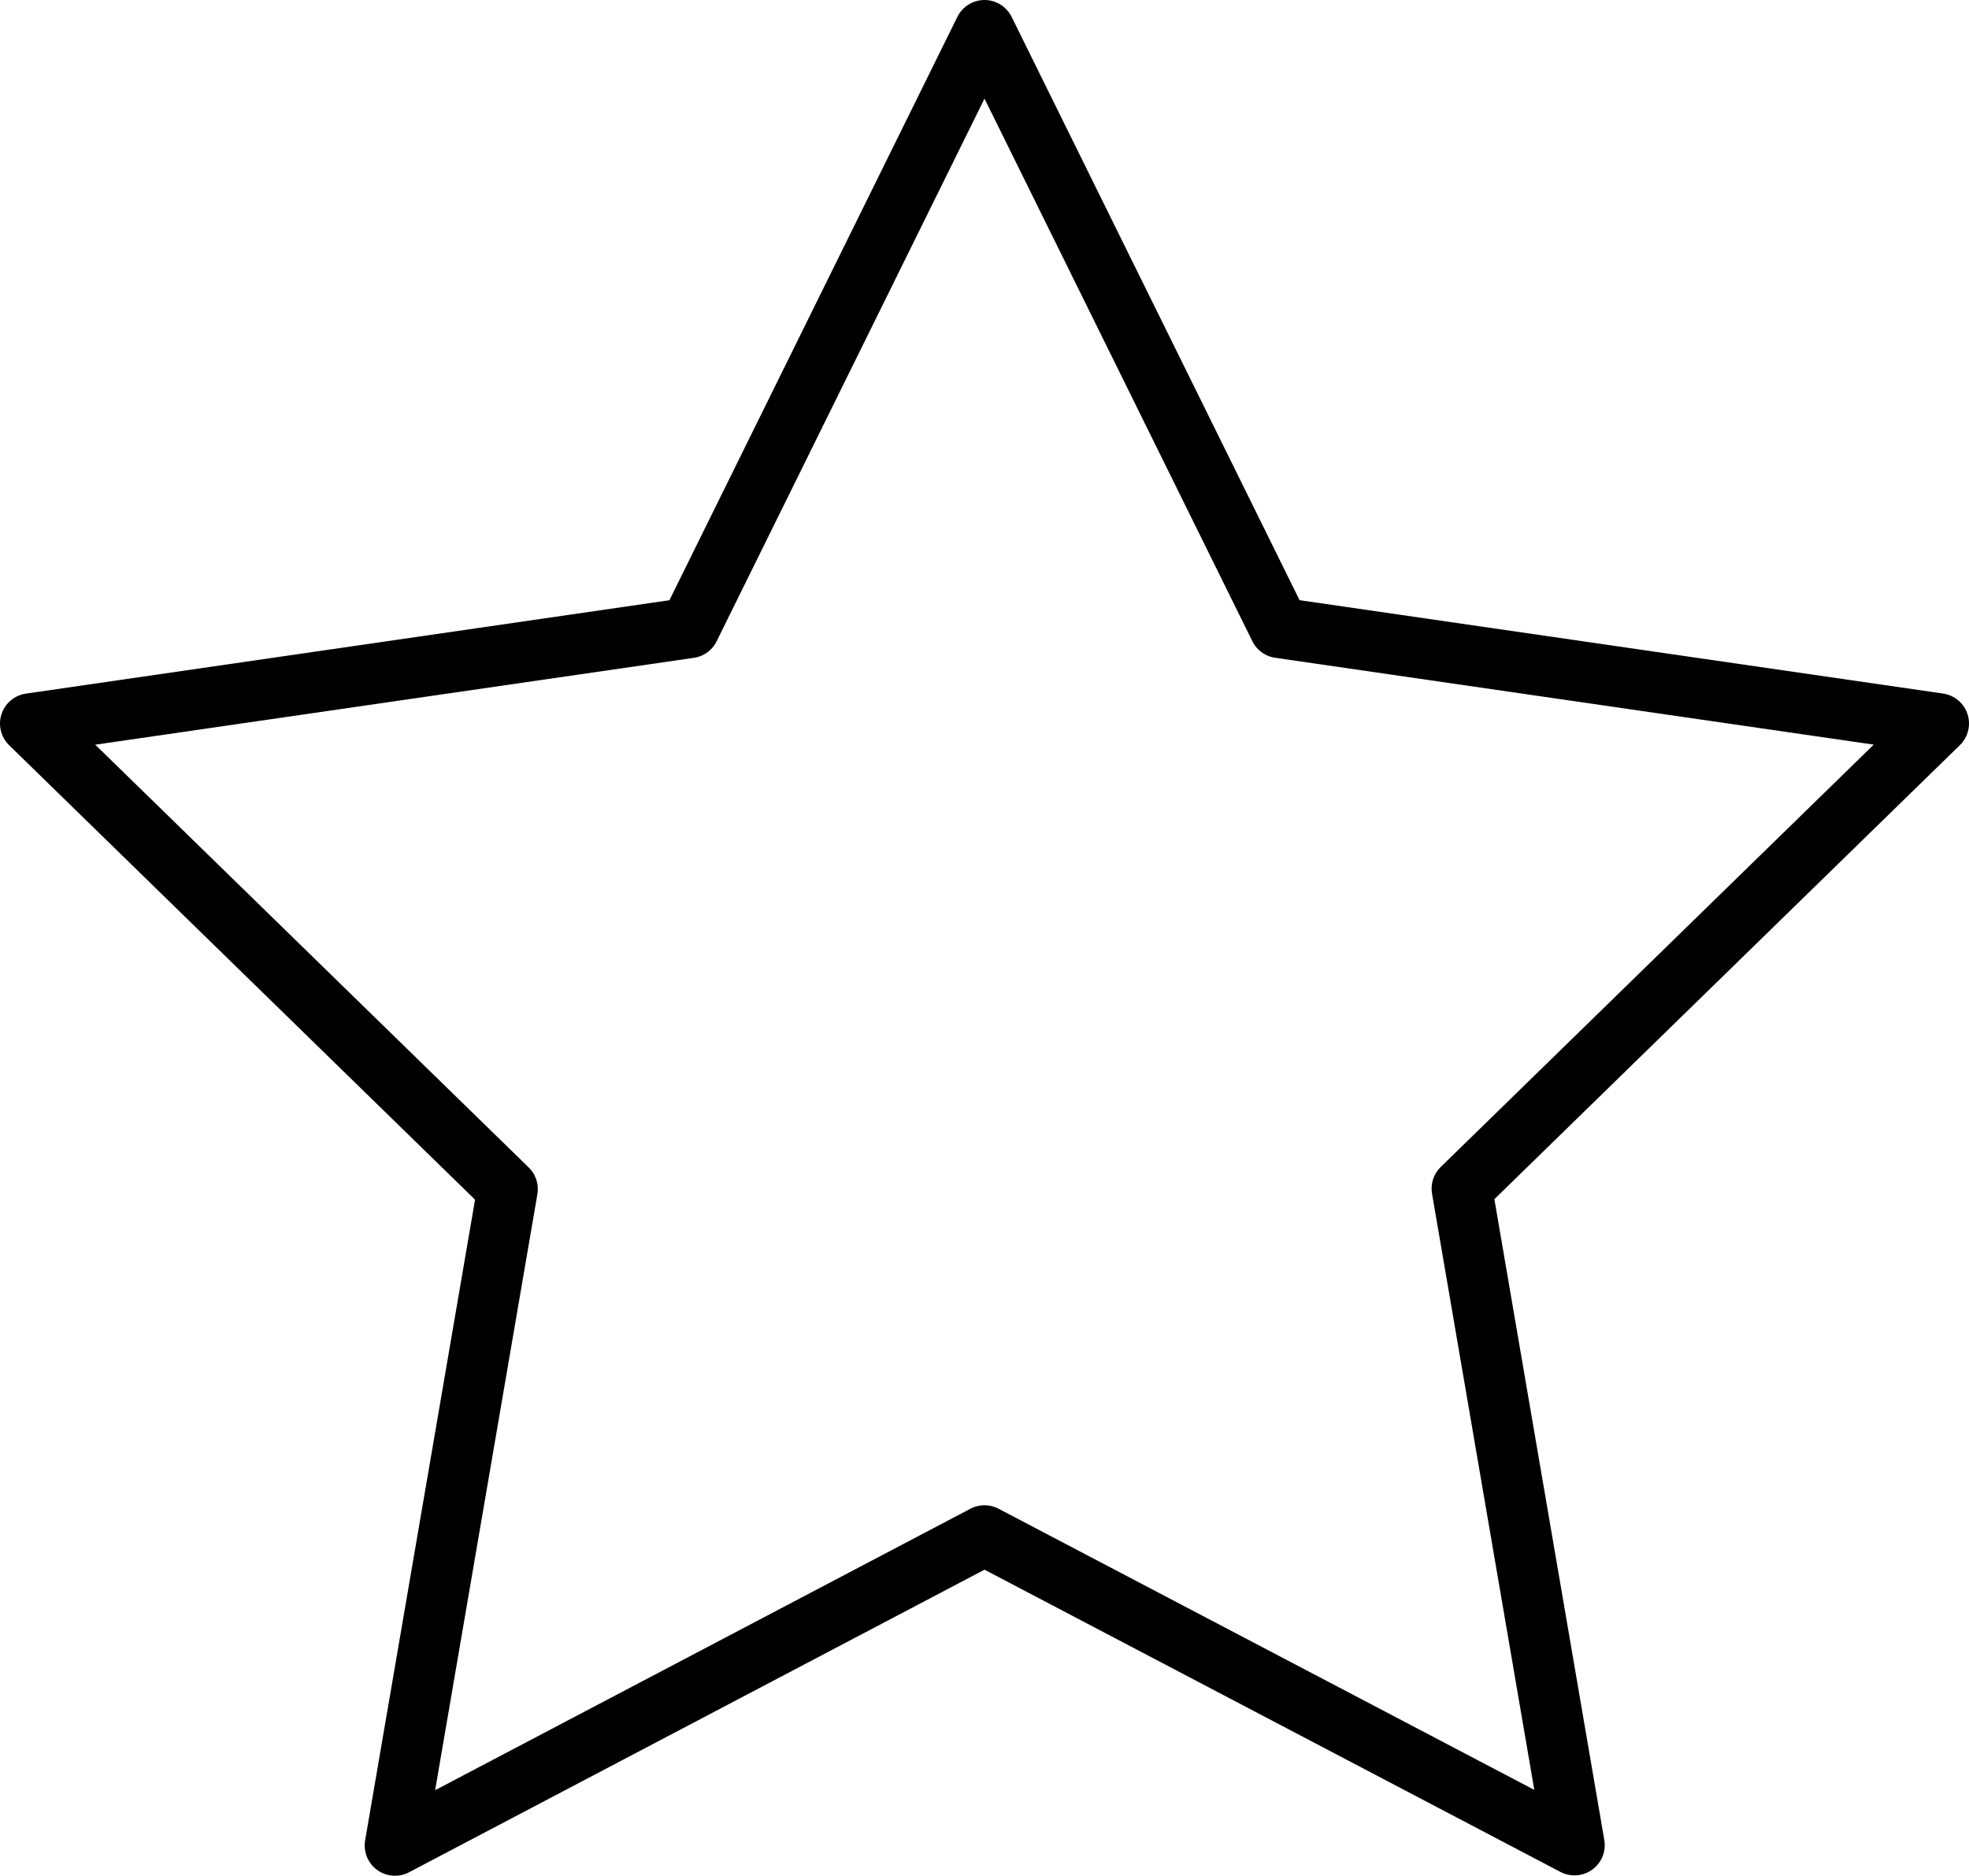
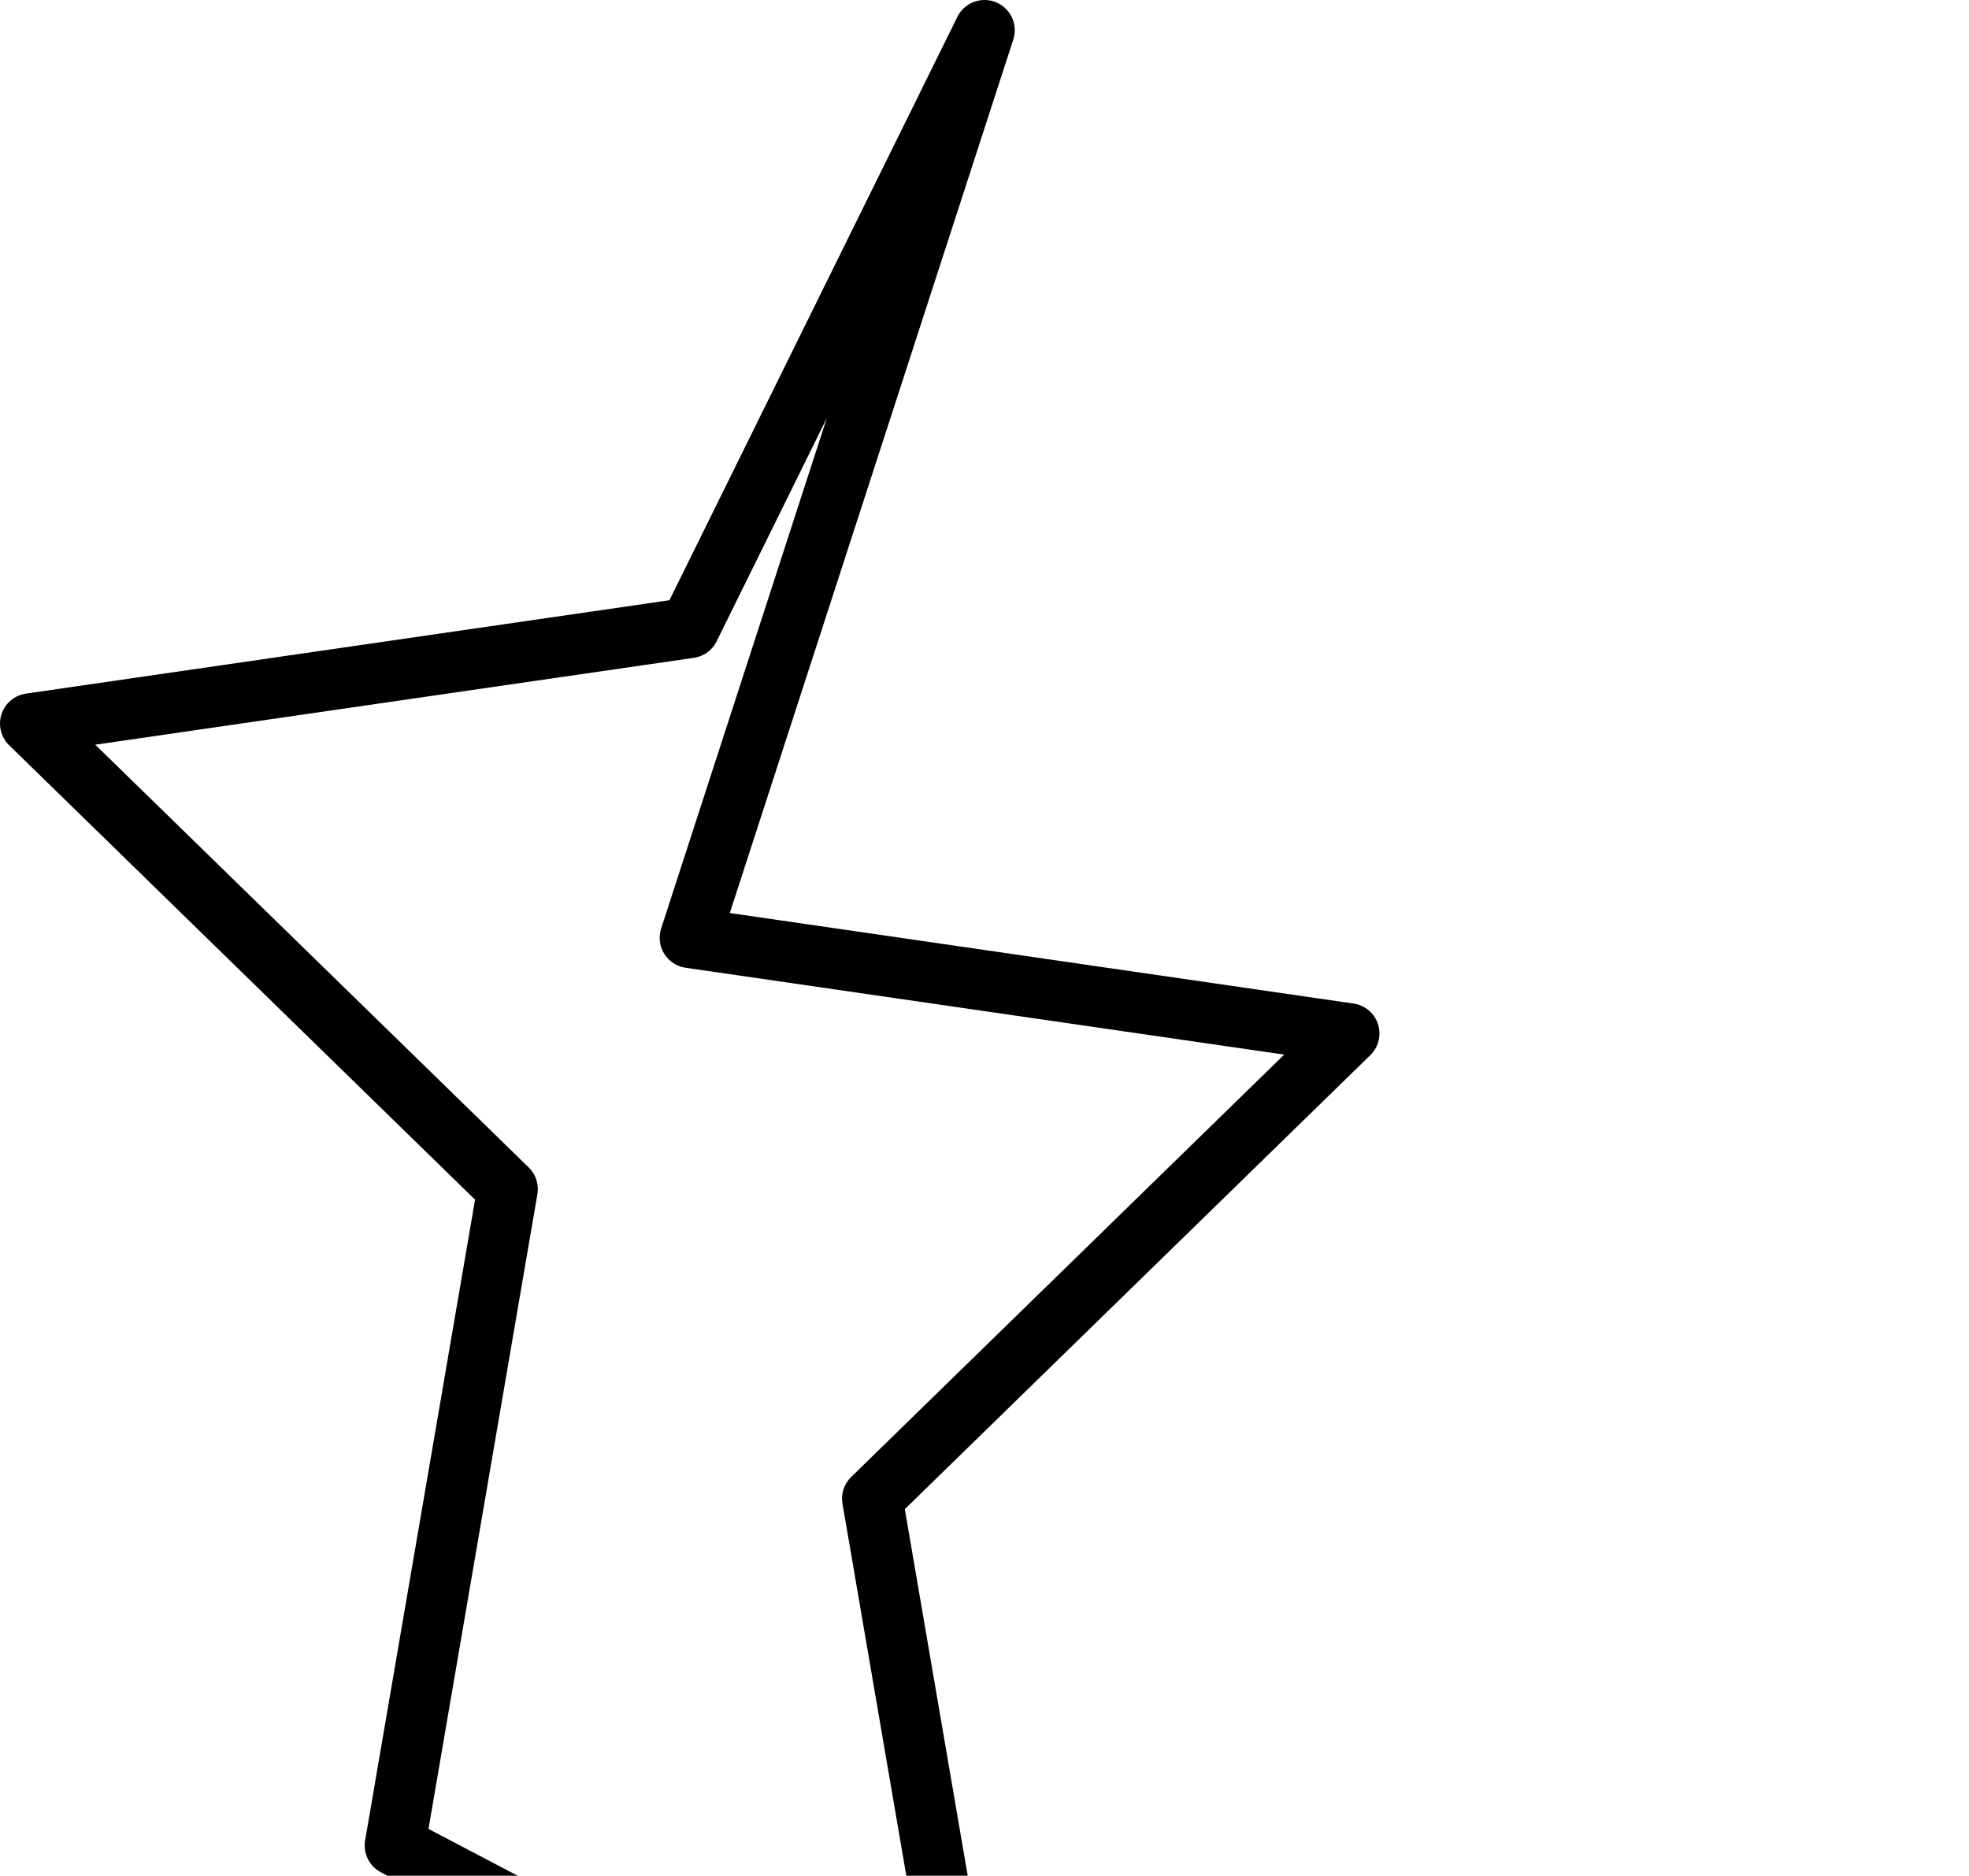
<svg xmlns="http://www.w3.org/2000/svg" version="1.1" id="Ebene_1" x="0px" y="0px" width="32.54px" height="31px" viewBox="15.025 14.122 32.54 31" xml:space="preserve">
  <g>
-     <path fill="none" stroke="#000000" stroke-linecap="round" stroke-linejoin="round" stroke-miterlimit="10" d="M31.295,14.622   l-4.875,9.877l-10.895,1.581l7.888,7.694l-1.861,10.848l9.743-5.123l9.75,5.117l-1.861-10.85l7.881-7.687l-10.895-1.581   L31.295,14.622z" />
+     <path fill="none" stroke="#000000" stroke-linecap="round" stroke-linejoin="round" stroke-miterlimit="10" d="M31.295,14.622   l-4.875,9.877l-10.895,1.581l7.888,7.694l-1.861,10.848l9.75,5.117l-1.861-10.85l7.881-7.687l-10.895-1.581   L31.295,14.622z" />
  </g>
</svg>